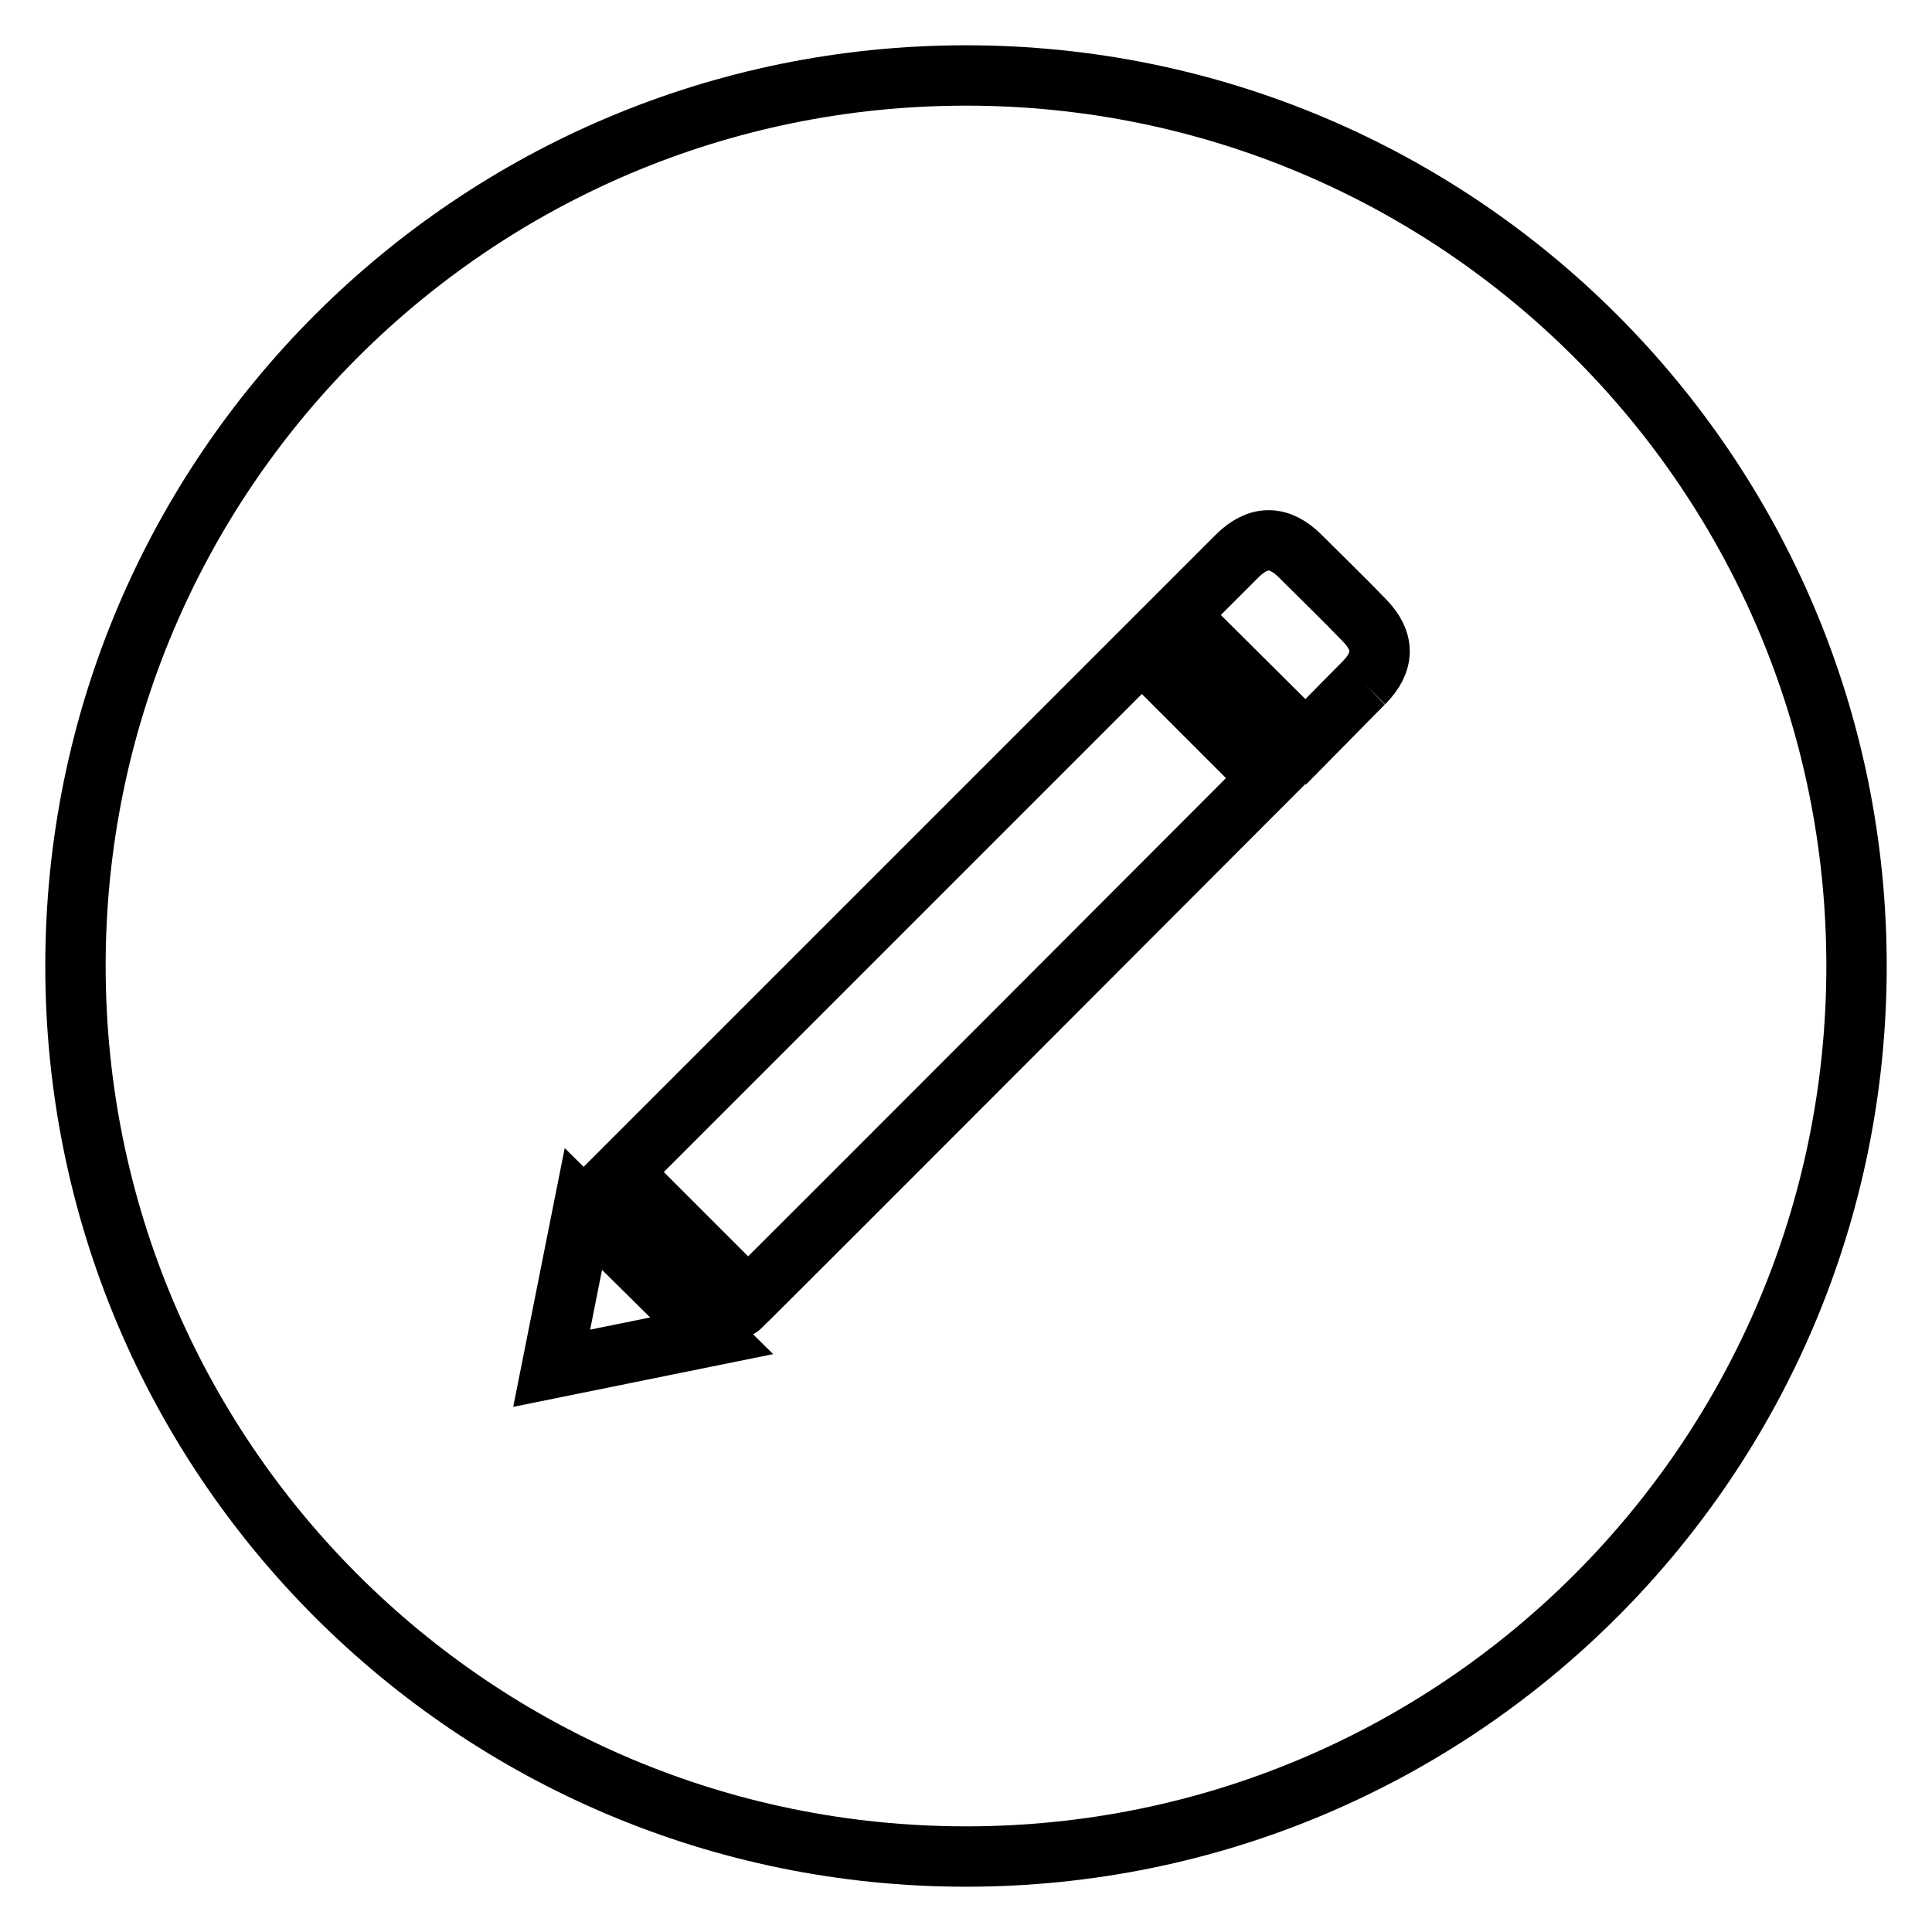
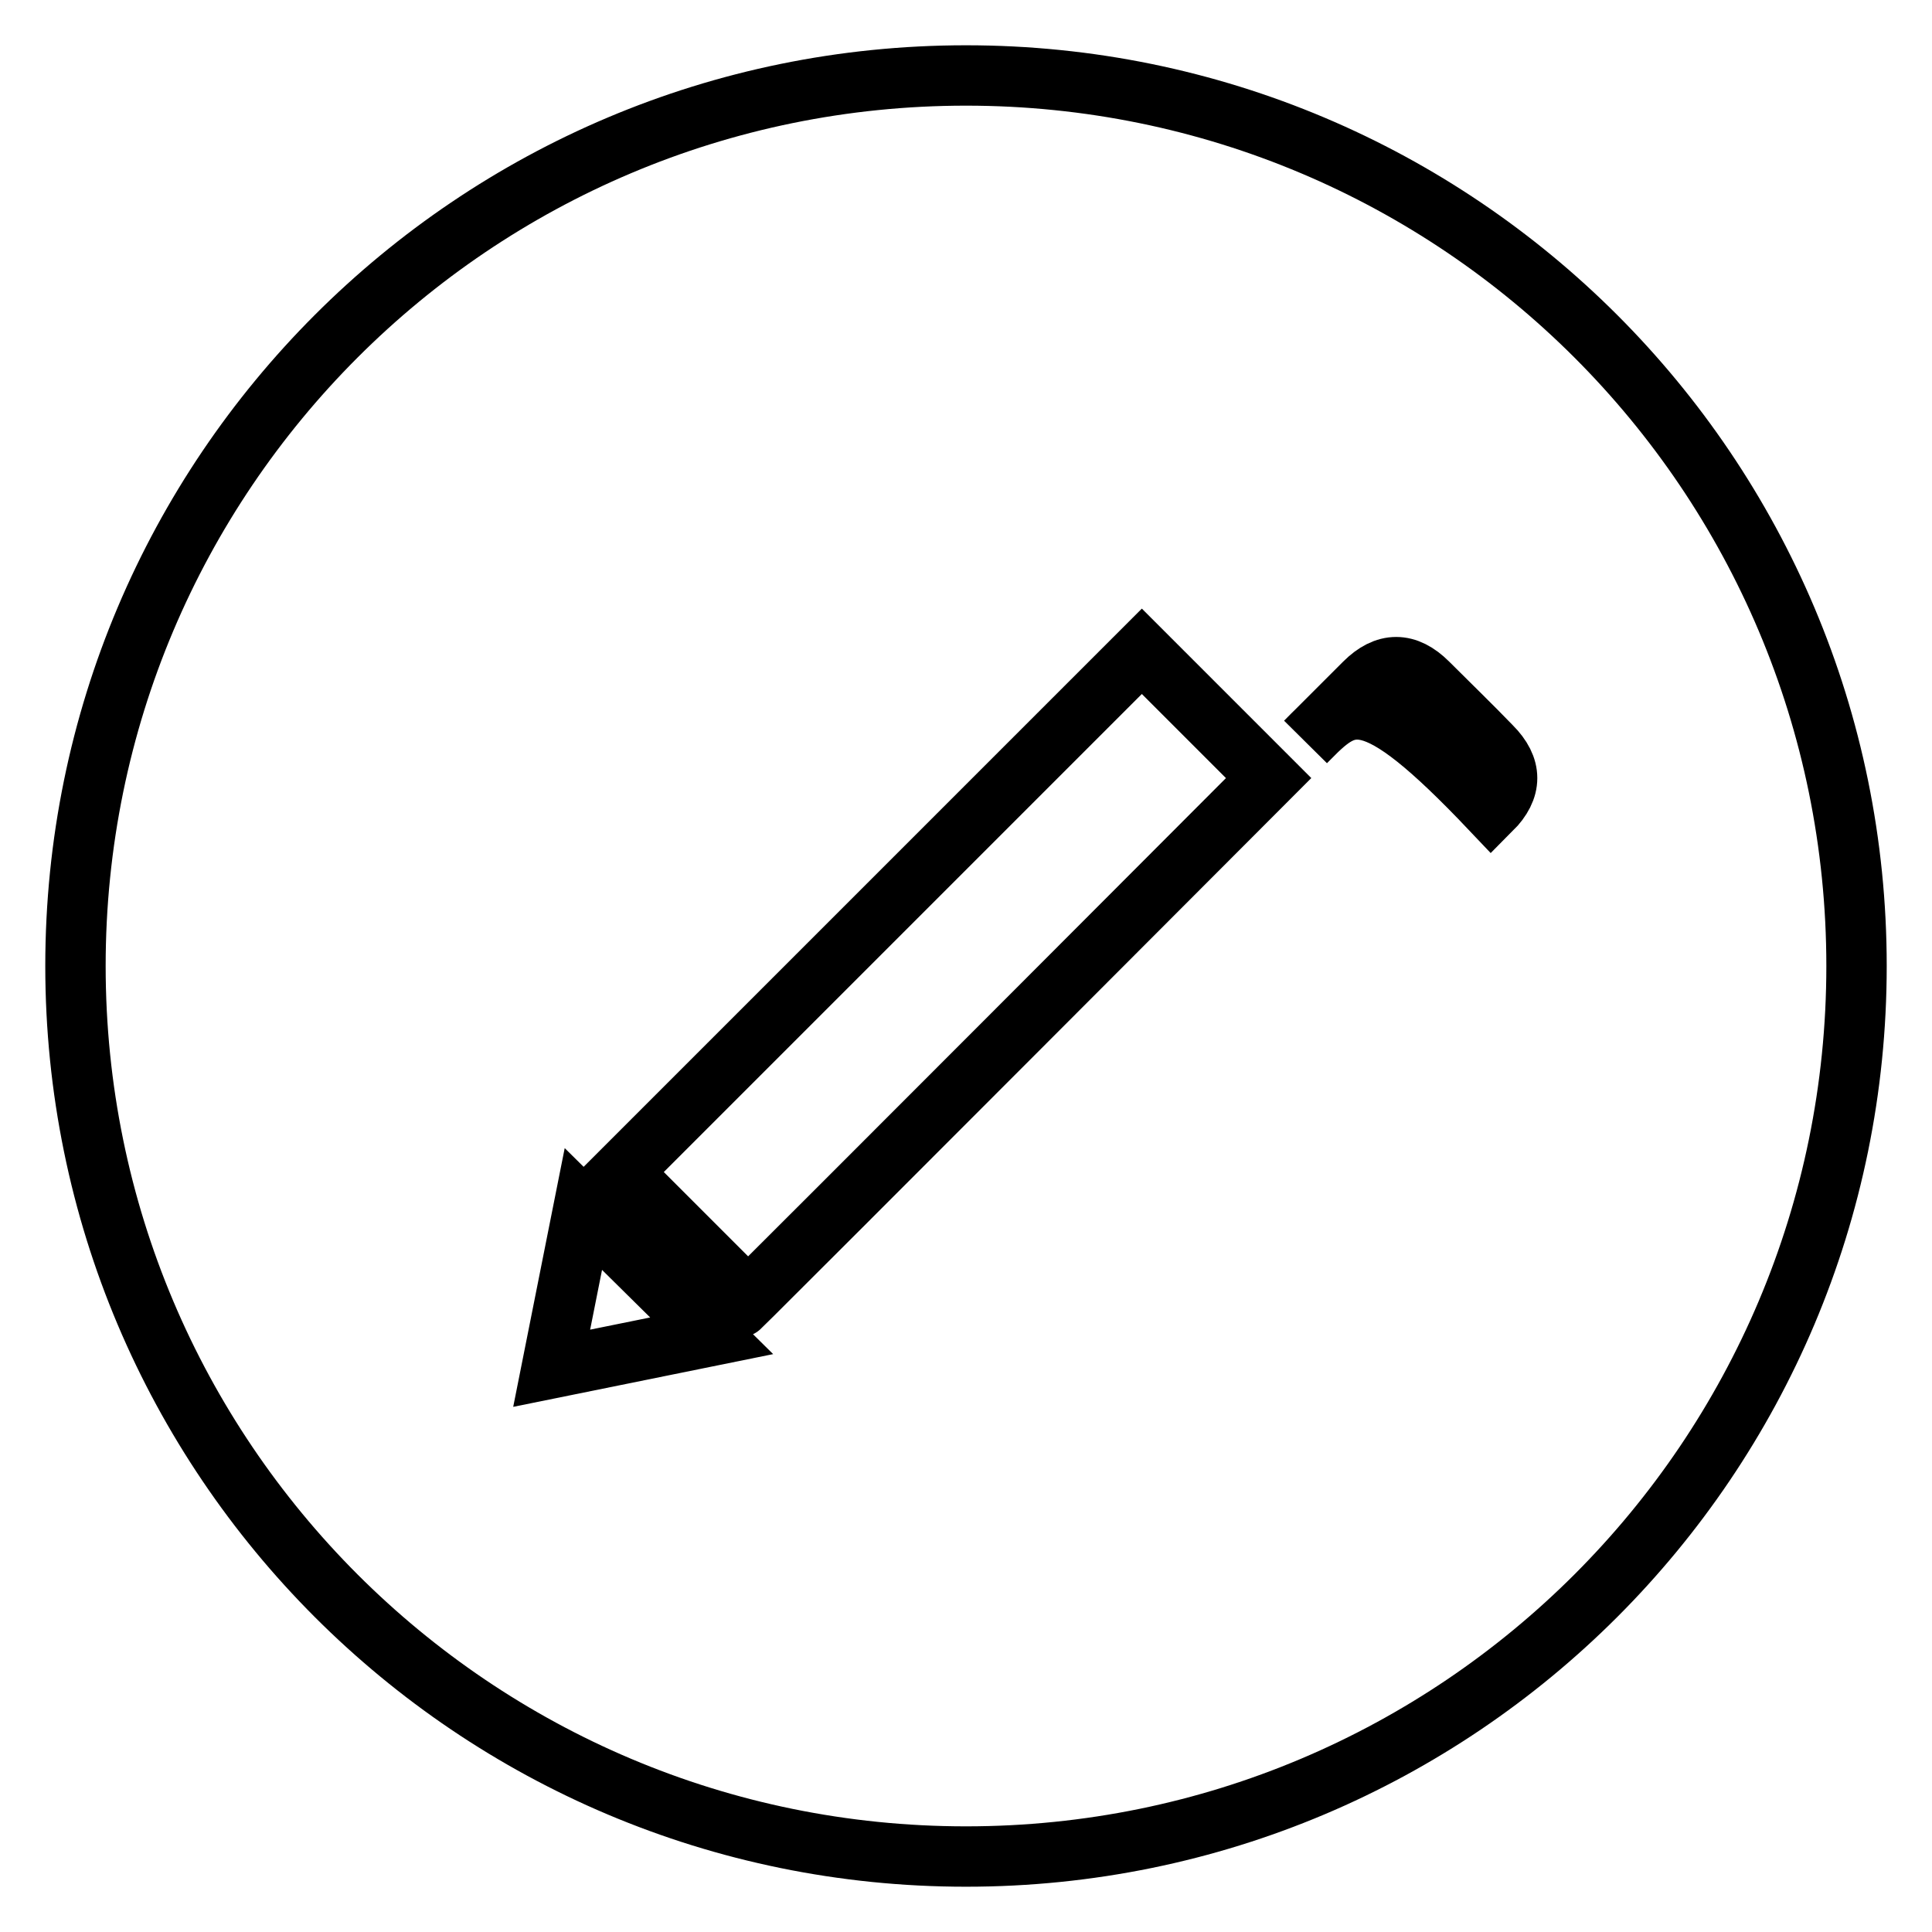
<svg xmlns="http://www.w3.org/2000/svg" version="1.1" x="0px" y="0px" viewBox="0 0 256 256" enable-background="new 0 0 256 256" xml:space="preserve">
  <g>
    <g>
-       <path stroke-width="8" fill-opacity="0" stroke="#000000" d="M128,10C62.8,10,10,62.8,10,128c0,65.2,52.8,118,118,118c65.2,0,118-52.8,118-118C246,62.8,193.2,10,128,10z M73.1,181.3l4.2-21.1l17,16.8L73.1,181.3z M99.1,172.1l-16.8-16.8l69-69l16.8,16.8C115.6,155.7,92.6,178.7,99.1,172.1z M173,98.3l-16.9-16.8l7.8-7.8c2.8-2.8,5.6-2.8,8.4,0c2.8,2.8,5.7,5.6,8.4,8.4c2.8,2.8,2.8,5.6,0,8.4C181.2,90,178.6,92.6,173,98.3z" />
+       <path stroke-width="8" fill-opacity="0" stroke="#000000" d="M128,10C62.8,10,10,62.8,10,128c0,65.2,52.8,118,118,118c65.2,0,118-52.8,118-118C246,62.8,193.2,10,128,10z M73.1,181.3l4.2-21.1l17,16.8L73.1,181.3z M99.1,172.1l-16.8-16.8l69-69l16.8,16.8C115.6,155.7,92.6,178.7,99.1,172.1z M173,98.3l7.8-7.8c2.8-2.8,5.6-2.8,8.4,0c2.8,2.8,5.7,5.6,8.4,8.4c2.8,2.8,2.8,5.6,0,8.4C181.2,90,178.6,92.6,173,98.3z" />
    </g>
  </g>
</svg>